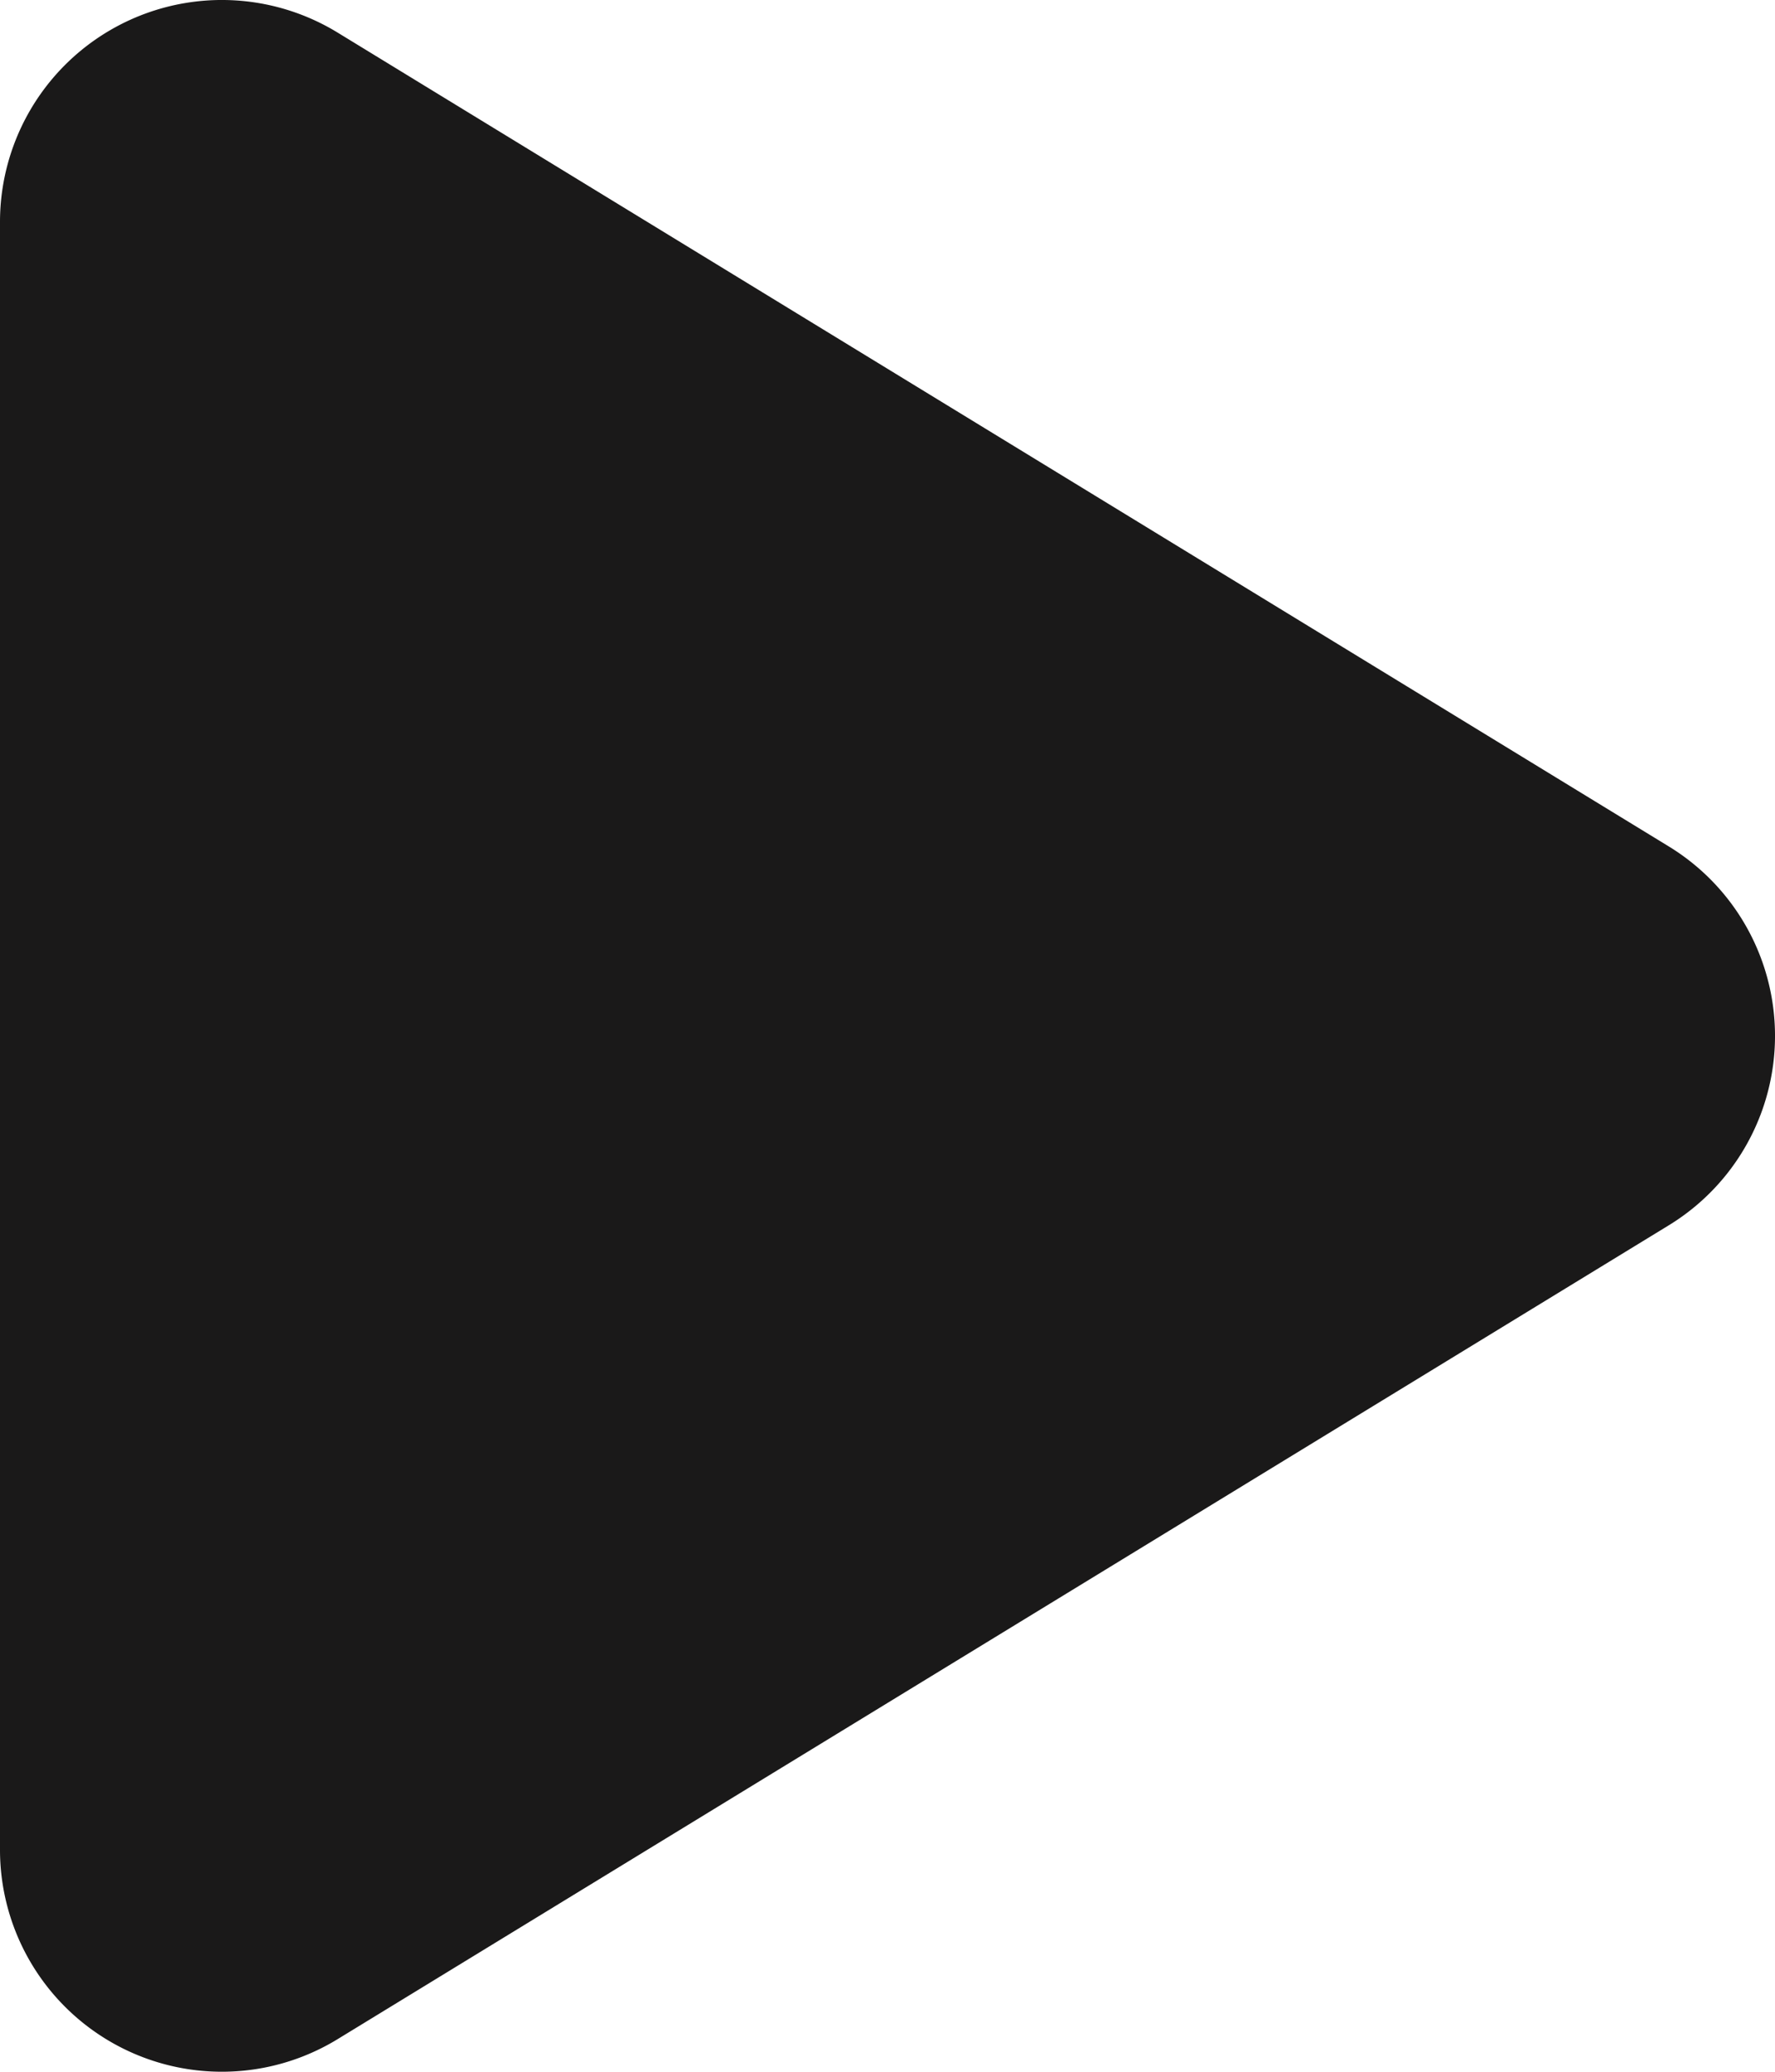
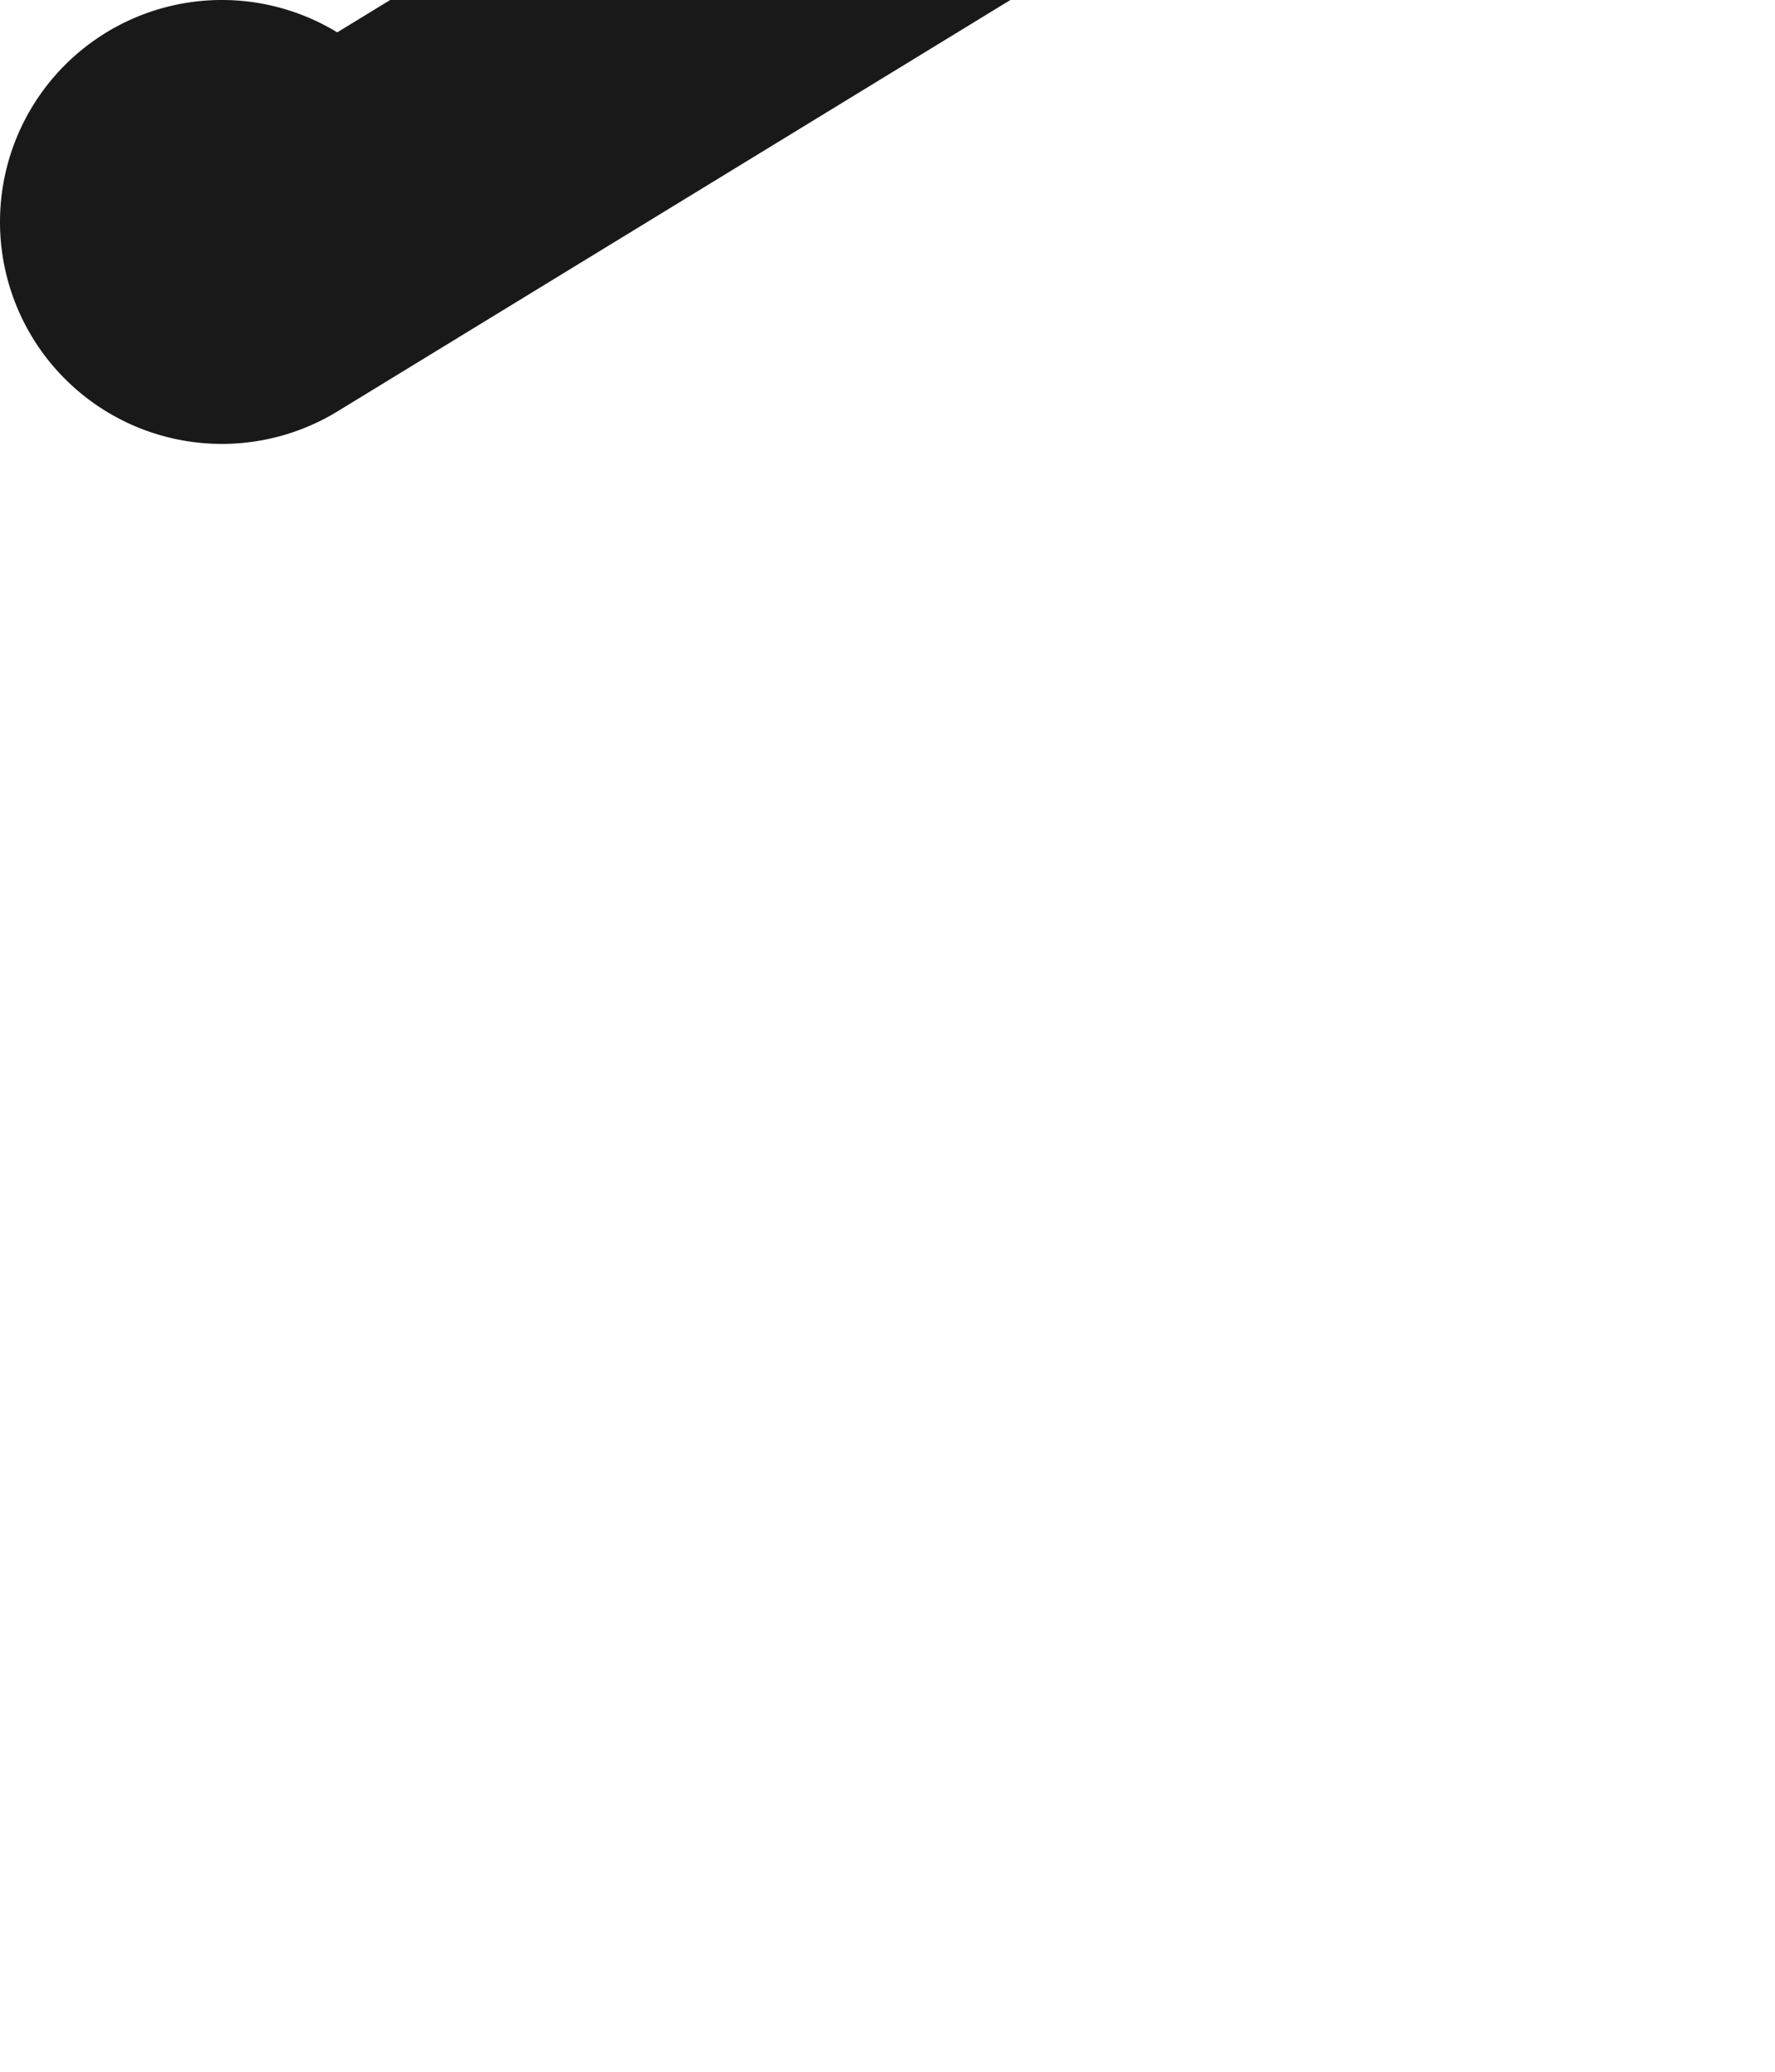
<svg xmlns="http://www.w3.org/2000/svg" width="40" height="46.667" viewBox="0 0 40 46.667">
-   <path d="M7.6,32.678A5,5,0,0,0,0,36.948V73.615a5,5,0,0,0,7.6,4.271l30-18.333a5,5,0,0,0,0-8.542Z" transform="translate(0 -31.949)" fill="#1a1919" />
+   <path d="M7.6,32.678A5,5,0,0,0,0,36.948a5,5,0,0,0,7.6,4.271l30-18.333a5,5,0,0,0,0-8.542Z" transform="translate(0 -31.949)" fill="#1a1919" />
</svg>